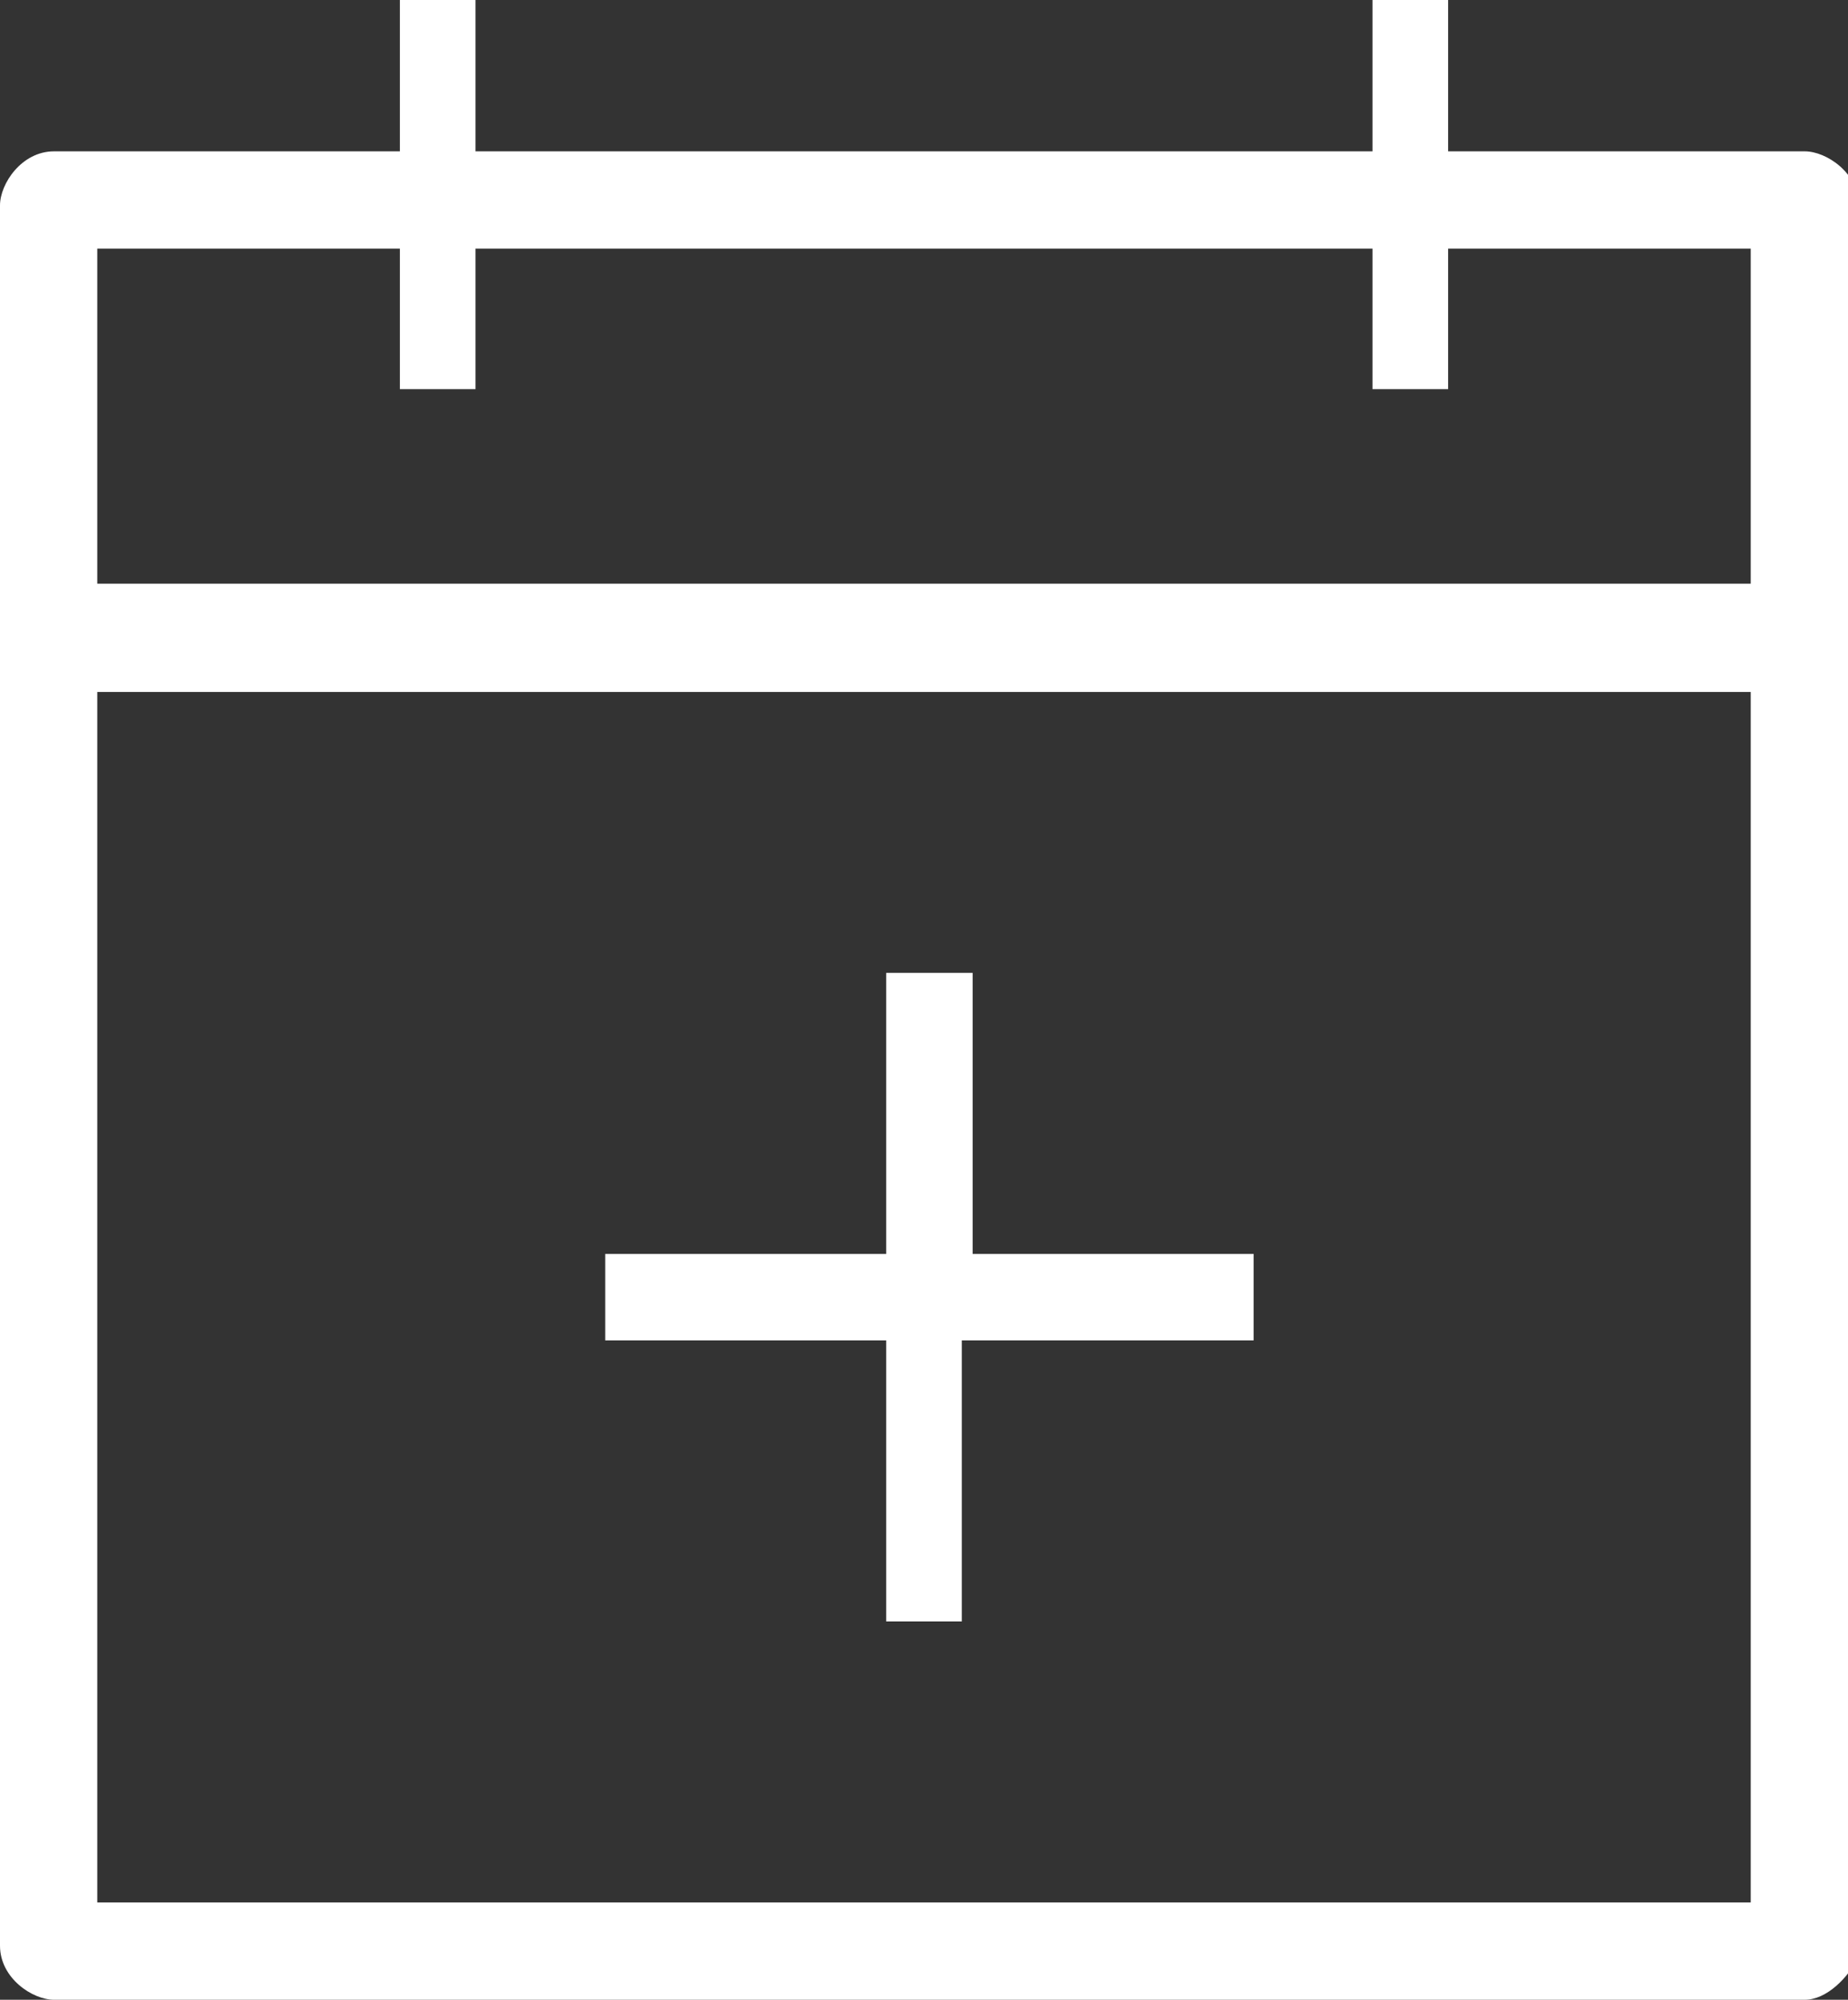
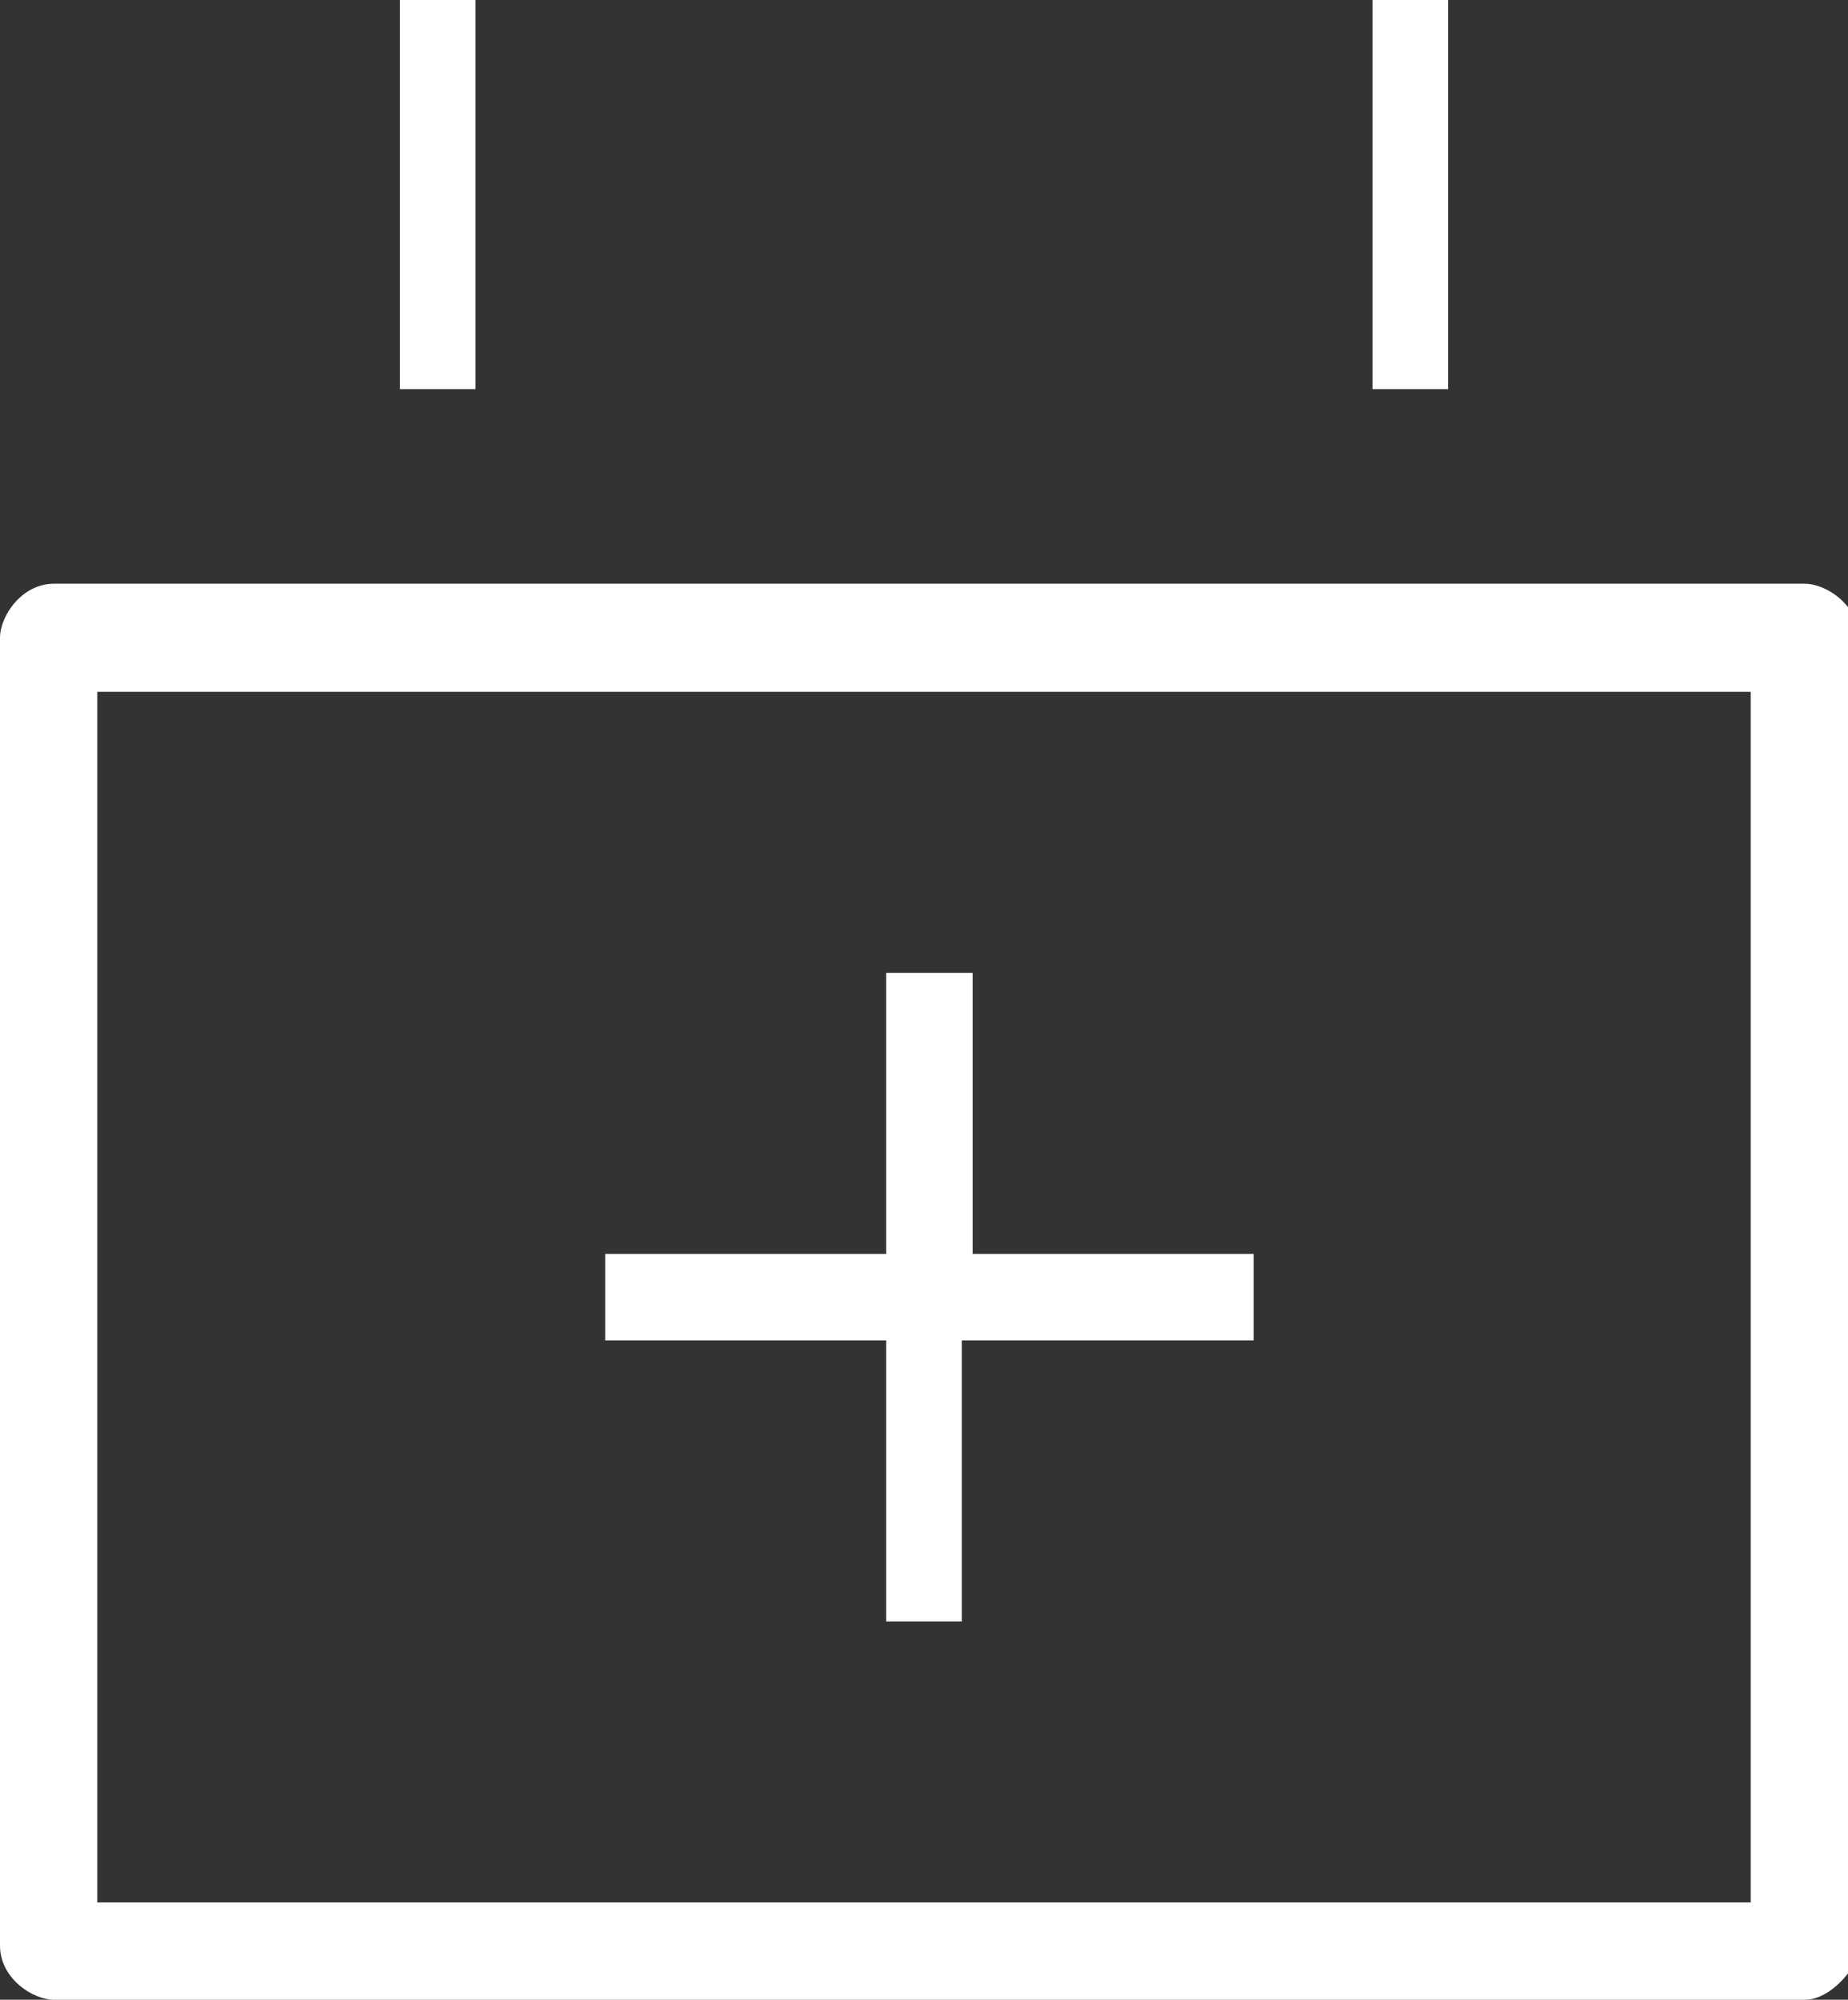
<svg xmlns="http://www.w3.org/2000/svg" version="1.1" id="Layer_1" x="0" y="0" viewBox="0 0 17.1 18.5" style="enable-background:new 0 0 17.1 18.5" xml:space="preserve">
  <rect x="0" y="0" width="17.1" height="18.5" fill="#333333" stroke="none" />
  <style>.st0{fill:#fff}</style>
-   <path class="st0" d="M16.7 6.4H.5c-.3 0-.5-.2-.5-.5v-4c0-.2.2-.5.5-.5h16.2c.2 0 .5.2.5.5V6c-.1.2-.3.4-.5.4zM.9 5.5h15.3V2.3H.9v3.2z" />
  <path class="st0" d="M16.7 18.5H.5c-.2 0-.5-.2-.5-.5V5.9c0-.2.2-.5.5-.5h16.2c.2 0 .5.2.5.5v12.2c-.1.2-.3.4-.5.4zM.9 17.6h15.3V6.4H.9v11.2z" />
  <path class="st0" d="M8.2 9H9v2.6h2.6v.8H8.9V15h-.7v-2.6H5.6v-.8h2.6V9zM3.7 0h.7v3.6h-.7zM12.7 0h.7v3.6h-.7z" />
</svg>